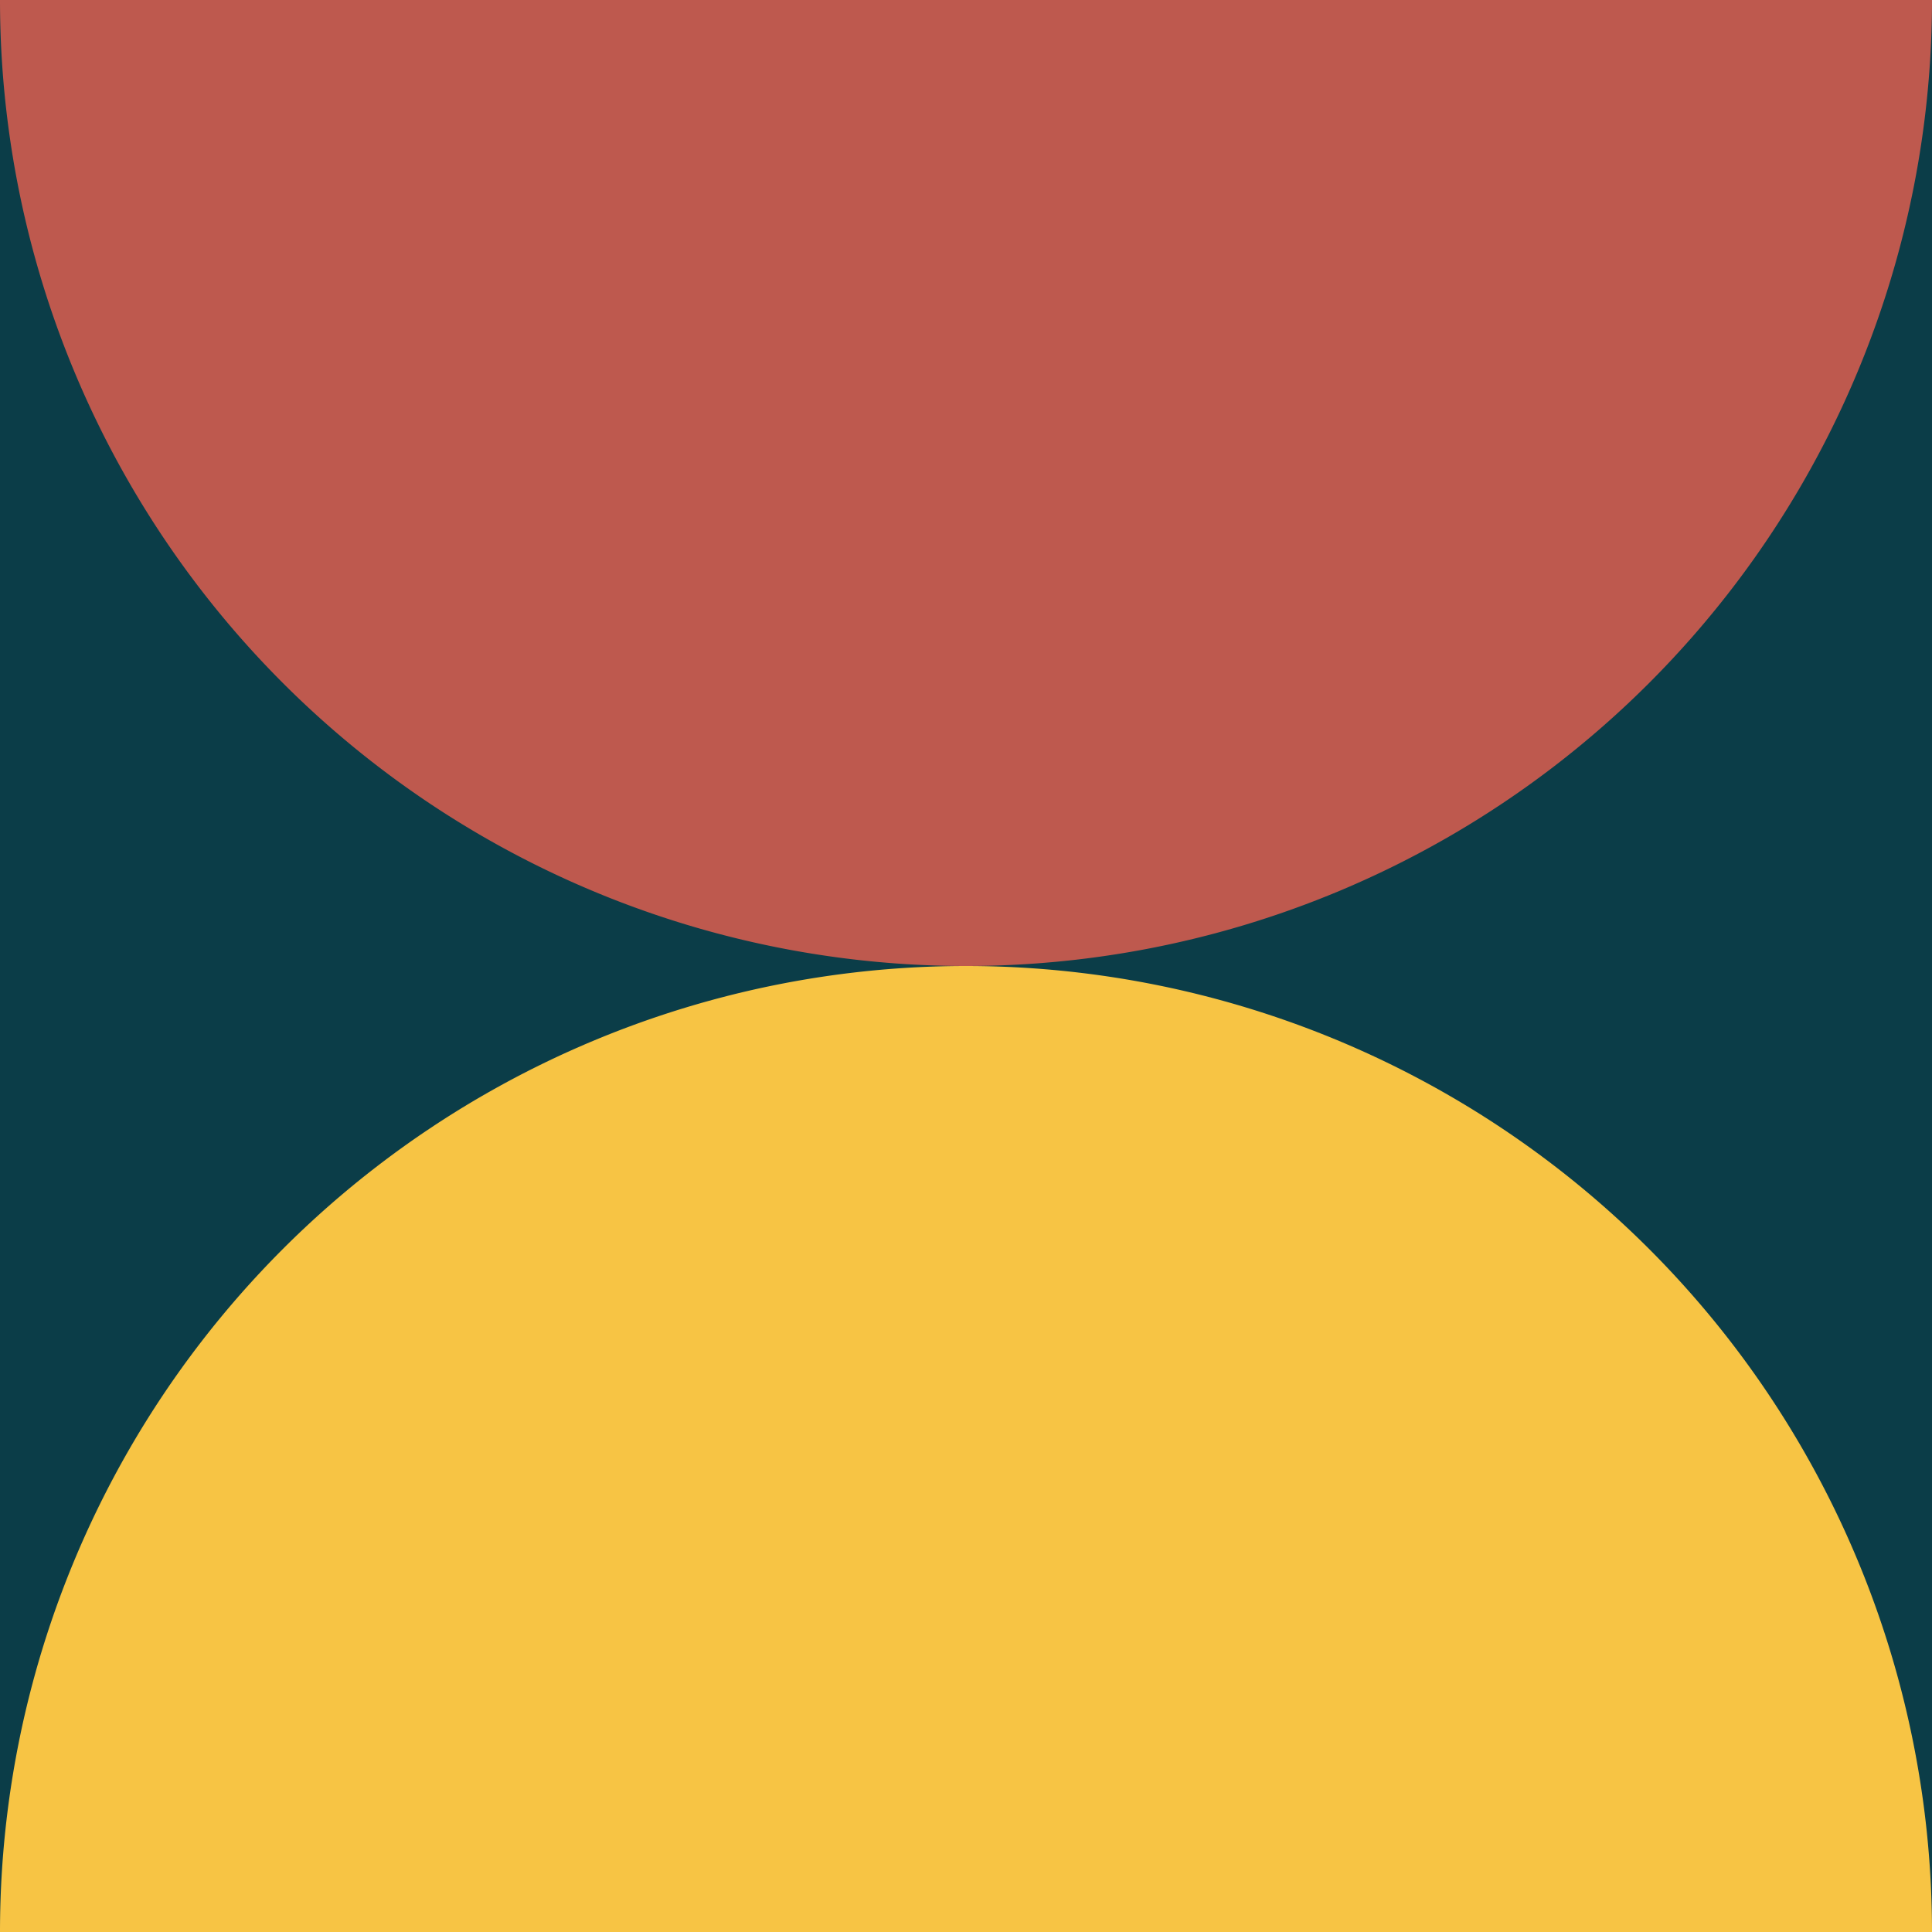
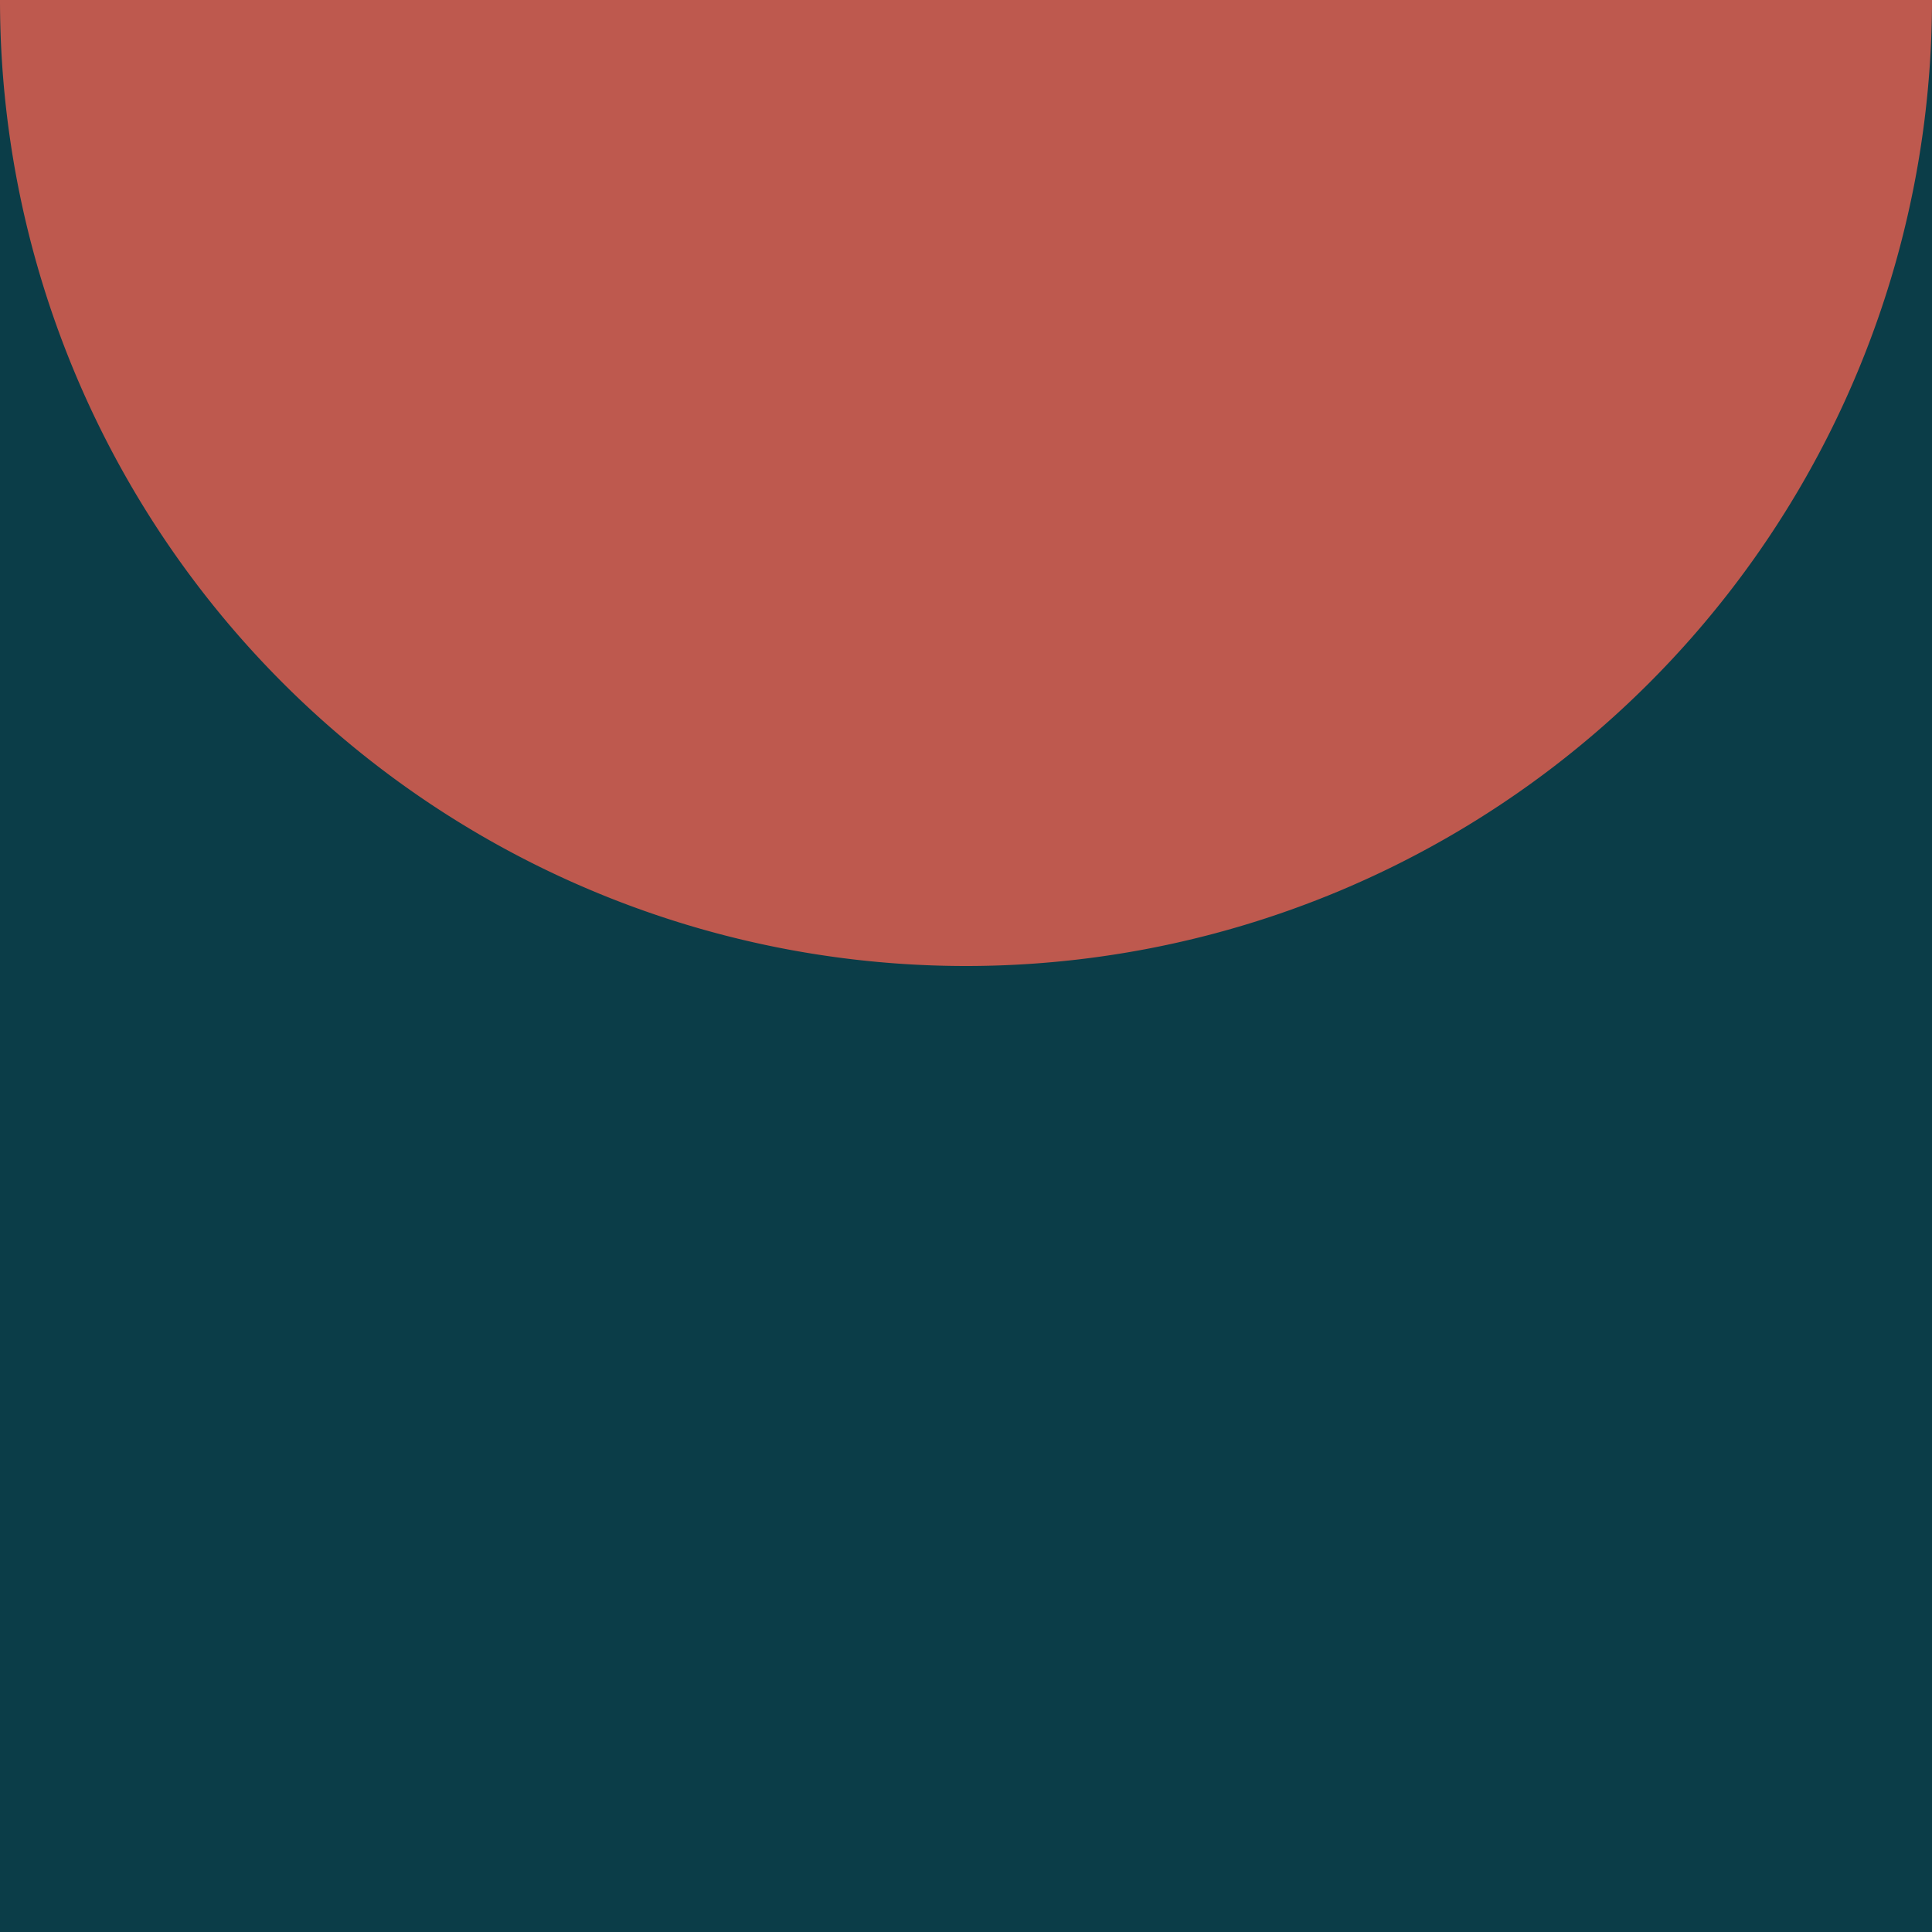
<svg xmlns="http://www.w3.org/2000/svg" width="180" height="180" viewBox="0 0 180 180">
  <defs>
    <clipPath id="clip-path">
      <path id="Pfad_33" data-name="Pfad 33" d="M0-53.91H180v-180H0Z" transform="translate(0 233.91)" fill="#f7c444" />
    </clipPath>
  </defs>
  <g id="decorator-halfmoon" transform="translate(0 233.91)">
    <path id="Pfad_29" data-name="Pfad 29" d="M0-53.91H180v-180H0Z" fill="#0b3d48" />
    <g id="Gruppe_35" data-name="Gruppe 35" transform="translate(0 -233.91)" clip-path="url(#clip-path)">
      <g id="Gruppe_32" data-name="Gruppe 32" transform="translate(0 90)">
-         <path id="Pfad_30" data-name="Pfad 30" d="M-26.955,0a90,90,0,0,0-90,90h180a90,90,0,0,0-90-90" transform="translate(116.955)" fill="#f7c444" />
-       </g>
+         </g>
      <g id="Gruppe_33" data-name="Gruppe 33" transform="translate(0)">
        <path id="Pfad_31" data-name="Pfad 31" d="M-26.955-26.955a90,90,0,0,0,90-90h-180a90,90,0,0,0,90,90" transform="translate(116.955 116.955)" fill="#be594e" />
      </g>
    </g>
  </g>
</svg>